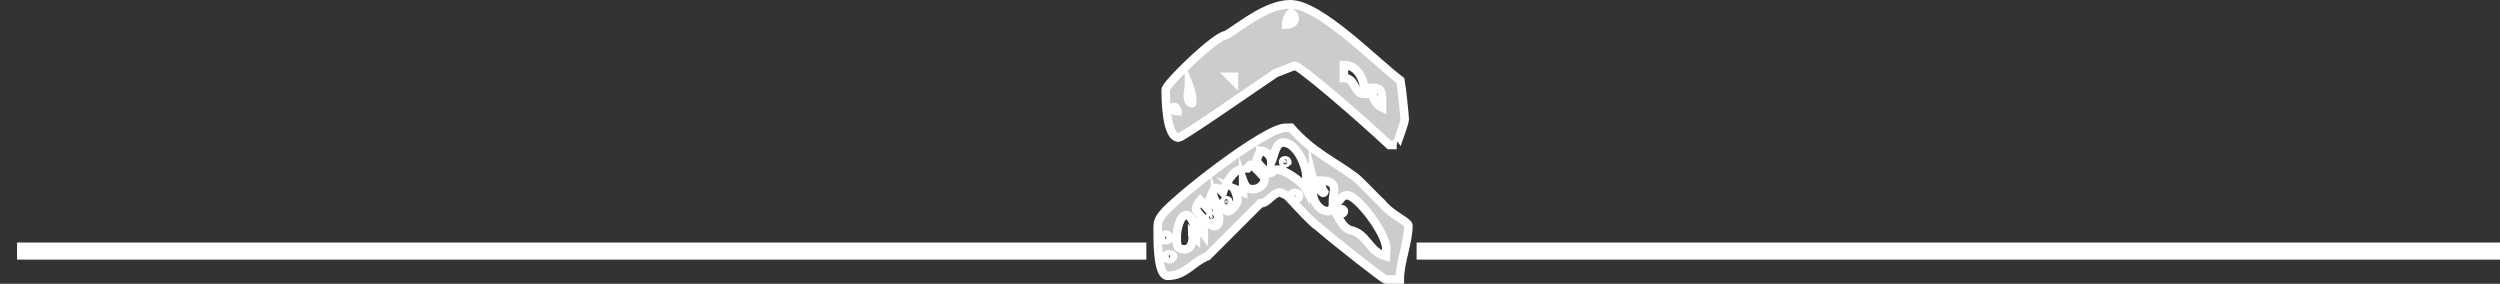
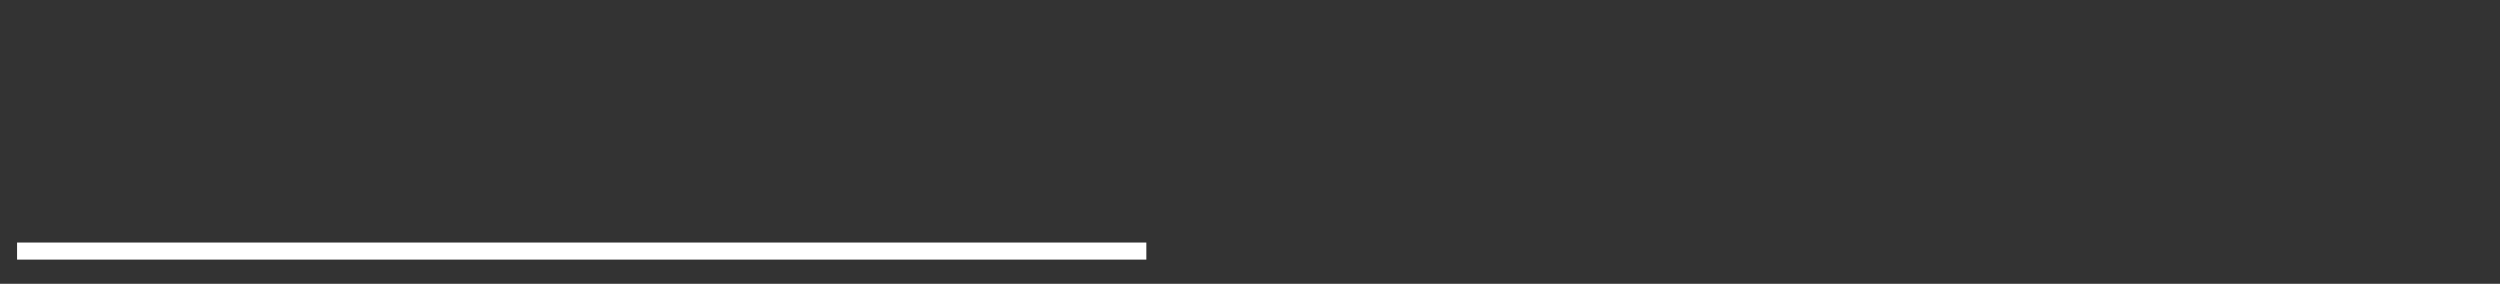
<svg xmlns="http://www.w3.org/2000/svg" version="1.1" x="0px" y="0px" width="293px" height="33.259px" viewBox="0 0 293 33.259" style="enable-background:new 0 0 293 33.259;" xml:space="preserve">
  <rect x="0" y="0" width="293" height="33.259" fill="#333333" stroke="none" />
  <style type="text/css">
	.st0{fill:none;stroke:#FFFFFF;stroke-width:2;stroke-miterlimit:10;}
	.st1{fill:#CCCCCC;stroke:#FFFFFF;stroke-miterlimit:10;}
</style>
  <defs>
</defs>
  <g>
    <g>
      <line class="st0" x1="134.351" y1="29.426" x2="2" y2="29.426" />
-       <line class="st0" x1="293" y1="29.426" x2="166.028" y2="29.426" />
    </g>
    <g>
      <g>
-         <path class="st1" d="M150.663,14.973c0,0,0.504,0,0.648,0c2.521,2.88,4.969,3.889,7.489,5.761     c0.432,0.288,2.809,2.808,3.168,3.096c1.008,1.296,3.096,2.16,3.096,2.592c0,2.016-1.008,4.248-1.008,6.336H162.4     c-0.216,0-5.833-4.393-7.993-6.265c-0.504-0.216-3.24-3.24-3.528-3.528c-0.216-0.144-0.864-0.432-0.936-0.432     c-1.008,0.288-1.368,1.296-2.232,1.296l-6.192,6.192c-1.8,0.72-2.592,2.304-4.681,2.304c-1.08,0-1.152-3.312-1.152-4.824     c0-1.296-0.072-1.512,0.504-2.304C137.342,23.542,148.215,14.973,150.663,14.973z M137.486,30.022     c0-0.144-0.216-0.216-0.432-0.216c-0.216,0-0.432,0.072-0.432,0.216c0,0.216,0.216,0.36,0.432,0.36     C137.27,30.383,137.486,30.239,137.486,30.022z M155.056,22.606c-0.072,0-1.008-0.864-1.152-1.44     c0,0.216-0.072,1.008-0.072,1.152c0,1.368,0.864,2.448,1.872,2.448l0.504-0.36c0.648,0.792,1.008,2.304,2.16,2.592     c1.873,0.432,2.088,2.52,4.033,3.024c0-0.072,0.072-0.72,0.072-0.864c0-1.873-3.456-6.265-4.536-6.265s-0.432,0.792-1.729,0.792     c0-0.504,0.144-1.08,0.144-1.512c0-0.576-0.288-1.008-1.584-1.008c0,0.432,0.144,0.936,0.432,1.368     C155.2,22.534,155.127,22.606,155.056,22.606z M139.07,25.198c-0.864,0-1.152,1.944-1.152,2.448c0,0.936-0.072,1.584,0.936,1.584     c0.648,0,0.936-0.72,0.936-1.368c0-0.144-0.072-0.288-0.072-0.432l0.432,0.432c0-0.072,0.072-0.36,0.072-0.432     C140.222,26.999,139.718,25.198,139.07,25.198z M137.054,27.862c0-0.216-0.216-0.36-0.432-0.36c-0.216,0-0.432,0.144-0.432,0.36     c0,0.216,0.216,0.288,0.432,0.288C136.838,28.15,137.054,28.079,137.054,27.862z M141.086,26.999     c0-0.576-0.072-0.937-0.432-1.368c0,0.72-0.072,1.152,0.432,1.8C141.086,27.358,141.086,27.07,141.086,26.999z M140.654,23.47     c-0.072,0.072-0.432,0.72-0.504,0.936c0,0.504,1.728,2.088,2.088,2.088c0.576,0,0.648-0.432,0.648-0.864     c0-0.792-0.504-1.224-0.504-2.16c0.072,0.216,1.224,1.296,1.512,1.296c0.504,0,1.152-1.008,1.152-1.296     c0-0.288-0.288-1.224-0.432-1.368l1.08,0.432v-1.368c0.288,0.792,0.576,1.008,1.152,1.008c0.648,0,1.368-0.504,1.368-1.224     c0-0.216-1.44-1.656-1.656-1.656c-0.072,0-0.576,0.648-0.576,0.936c0-0.072-0.36-0.36-0.504-0.36     c-1.008,0-1.944,1.944-2.16,2.664c-0.216-0.216-0.504-0.504-0.792-0.504c-0.432,0-1.008,2.088-1.008,2.376L140.654,23.47z      M141.951,25.63c-0.144,0-0.144-0.144-0.144-0.216c0-0.072,0-0.216,0.144-0.216c0.144,0,0.216,0.072,0.216,0.216     S142.094,25.63,141.951,25.63z M157.504,24.766c0,0.216-0.216,0.288-0.504,0.288c-0.216,0-0.432-0.072-0.432-0.288     s0.216-0.288,0.432-0.288C157.288,24.478,157.504,24.55,157.504,24.766z M143.75,23.83c-0.216,0-0.288-0.072-0.288-0.216     c0-0.072,0.072-0.144,0.288-0.144c0.144,0,0.216,0.072,0.216,0.144C143.967,23.758,143.895,23.83,143.75,23.83z M152.248,22.966     c0-0.216-0.216-0.36-0.504-0.36c-0.216,0-0.432,0.144-0.432,0.36c0,0.216,0.216,0.36,0.432,0.36     C152.031,23.326,152.248,23.182,152.248,22.966z M147.711,17.638c0,0.216-0.432,0.864-0.432,1.152s1.224,1.512,1.512,1.512     s0.576-0.432,0.864-0.432c0.936,0,2.952,1.44,3.384,2.232c0-0.288,0.072-1.152,0.072-1.368c0-1.296-1.152-4.033-2.736-4.033     c-0.864,0-1.08,1.656-1.368,2.304C149.007,18.286,148.431,17.709,147.711,17.638z M150.879,19.005     c-0.072,0.072-0.216,0.144-0.288,0.144c-0.144,0-0.216-0.072-0.216-0.144c0-0.144,0.072-0.216,0.216-0.216     S150.879,18.862,150.879,19.005z M143.75,4.1c2.016-1.296,4.825-3.6,7.489-3.6c3.456,0,10.081,6.841,12.889,8.929     c0.144,0.72,0.504,4.176,0.504,4.537c0,0.504-1.008,3.024-0.936,3.024h-0.864c-4.104-3.816-10.513-9.289-11.089-9.289     l-2.232,0.864c-3.096,2.088-10.945,7.561-11.377,7.561c-1.44,0-1.512-4.393-1.512-5.617C136.622,9.861,142.526,4.1,143.75,4.1z      M137.99,13.029c0,0,0,0,0-0.072c0-0.072-0.216-0.432-0.36-0.432s-0.144,0.072-0.144,0.144     C137.486,12.957,137.702,13.029,137.99,13.029z M161.968,11.661c0-0.936-0.072-1.368-1.152-1.368     c0,0.864,0.216,1.872,1.152,2.304C161.968,12.381,161.968,11.805,161.968,11.661z M139.718,11.661     c0-0.288-0.144-1.224-0.36-1.729c0,0.36-0.144,0.936-0.144,1.152c0,0.432,0,0.936,0.504,1.008     C139.718,12.093,139.718,11.733,139.718,11.661z M159.952,11.013c0-1.512-0.72-3.384-2.448-3.384v1.512     C158.944,9.141,158.584,11.013,159.952,11.013z M144.183,8.997l0.432,0.432V8.997H144.183z M151.311,1.508     c-0.36,0.36-0.576,0.864-0.576,1.368c0.504,0,1.008-0.216,1.008-0.72C151.743,1.724,151.455,1.652,151.311,1.508z" />
-       </g>
-       <path class="st0" d="M0,31.426" />
+         </g>
      <path class="st0" d="M136.838,31.426" />
-       <path class="st0" d="M164.028,31.426" />
      <path class="st0" d="M293,31.426" />
    </g>
  </g>
</svg>